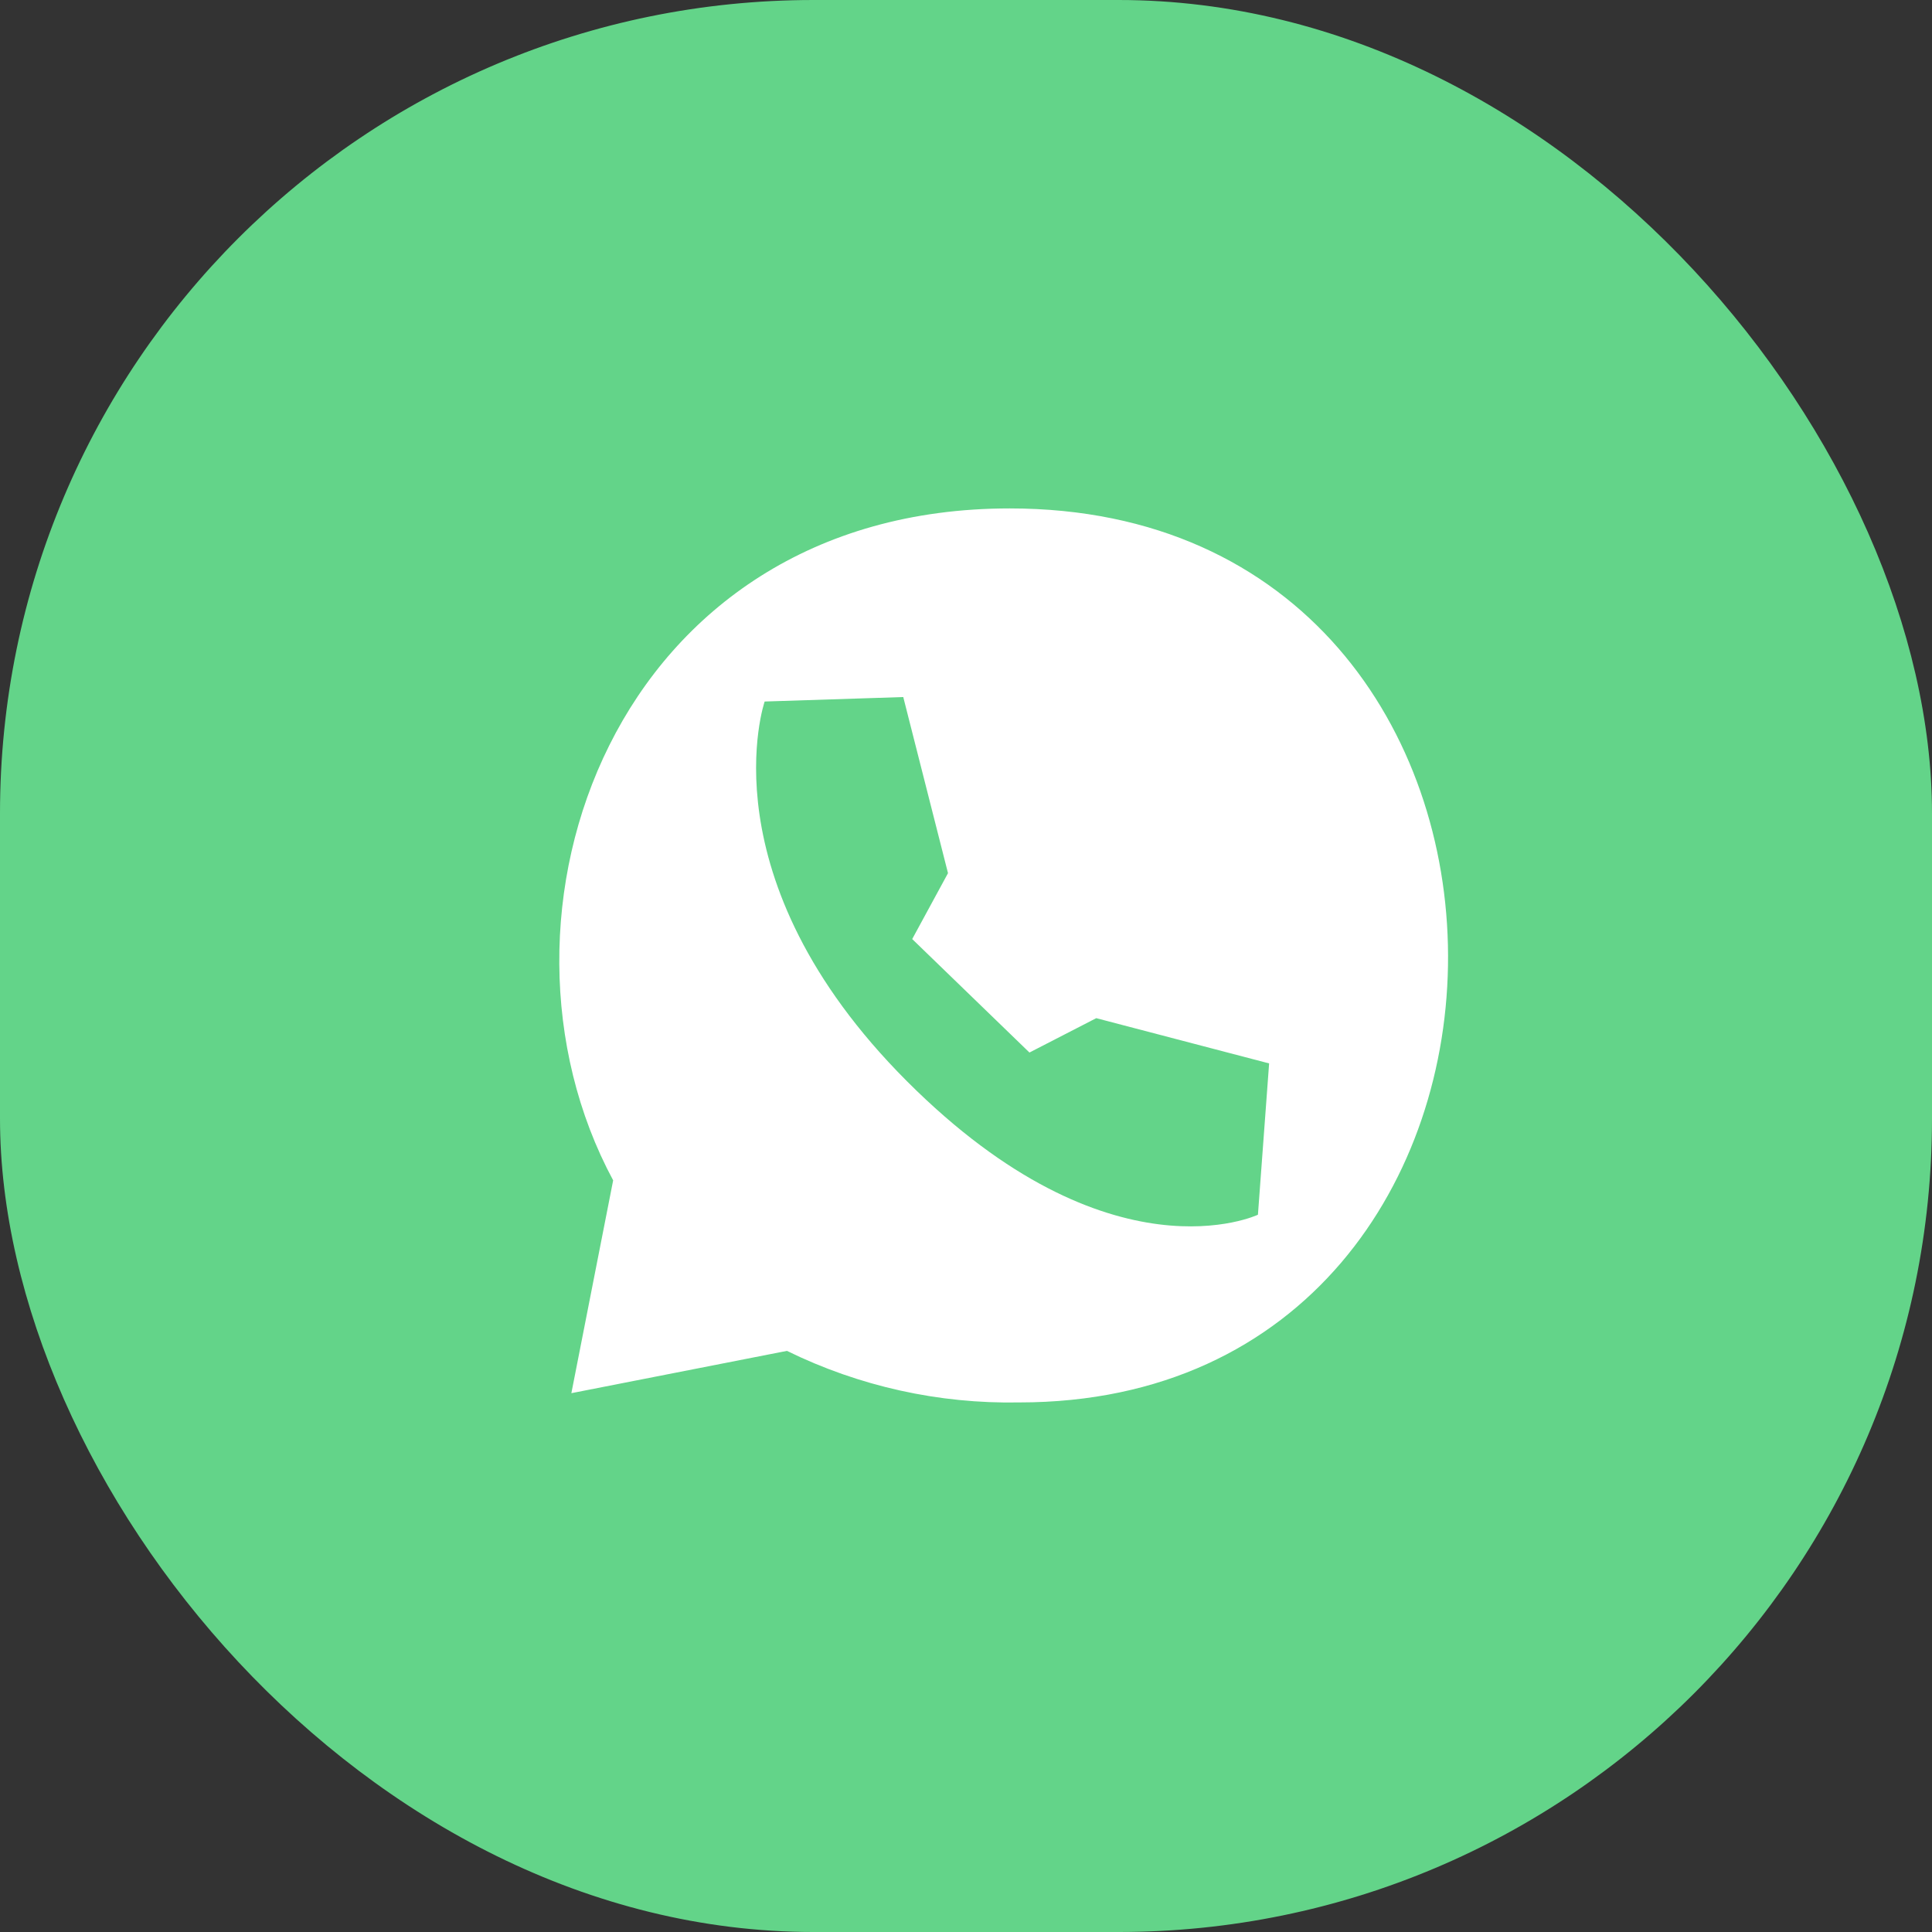
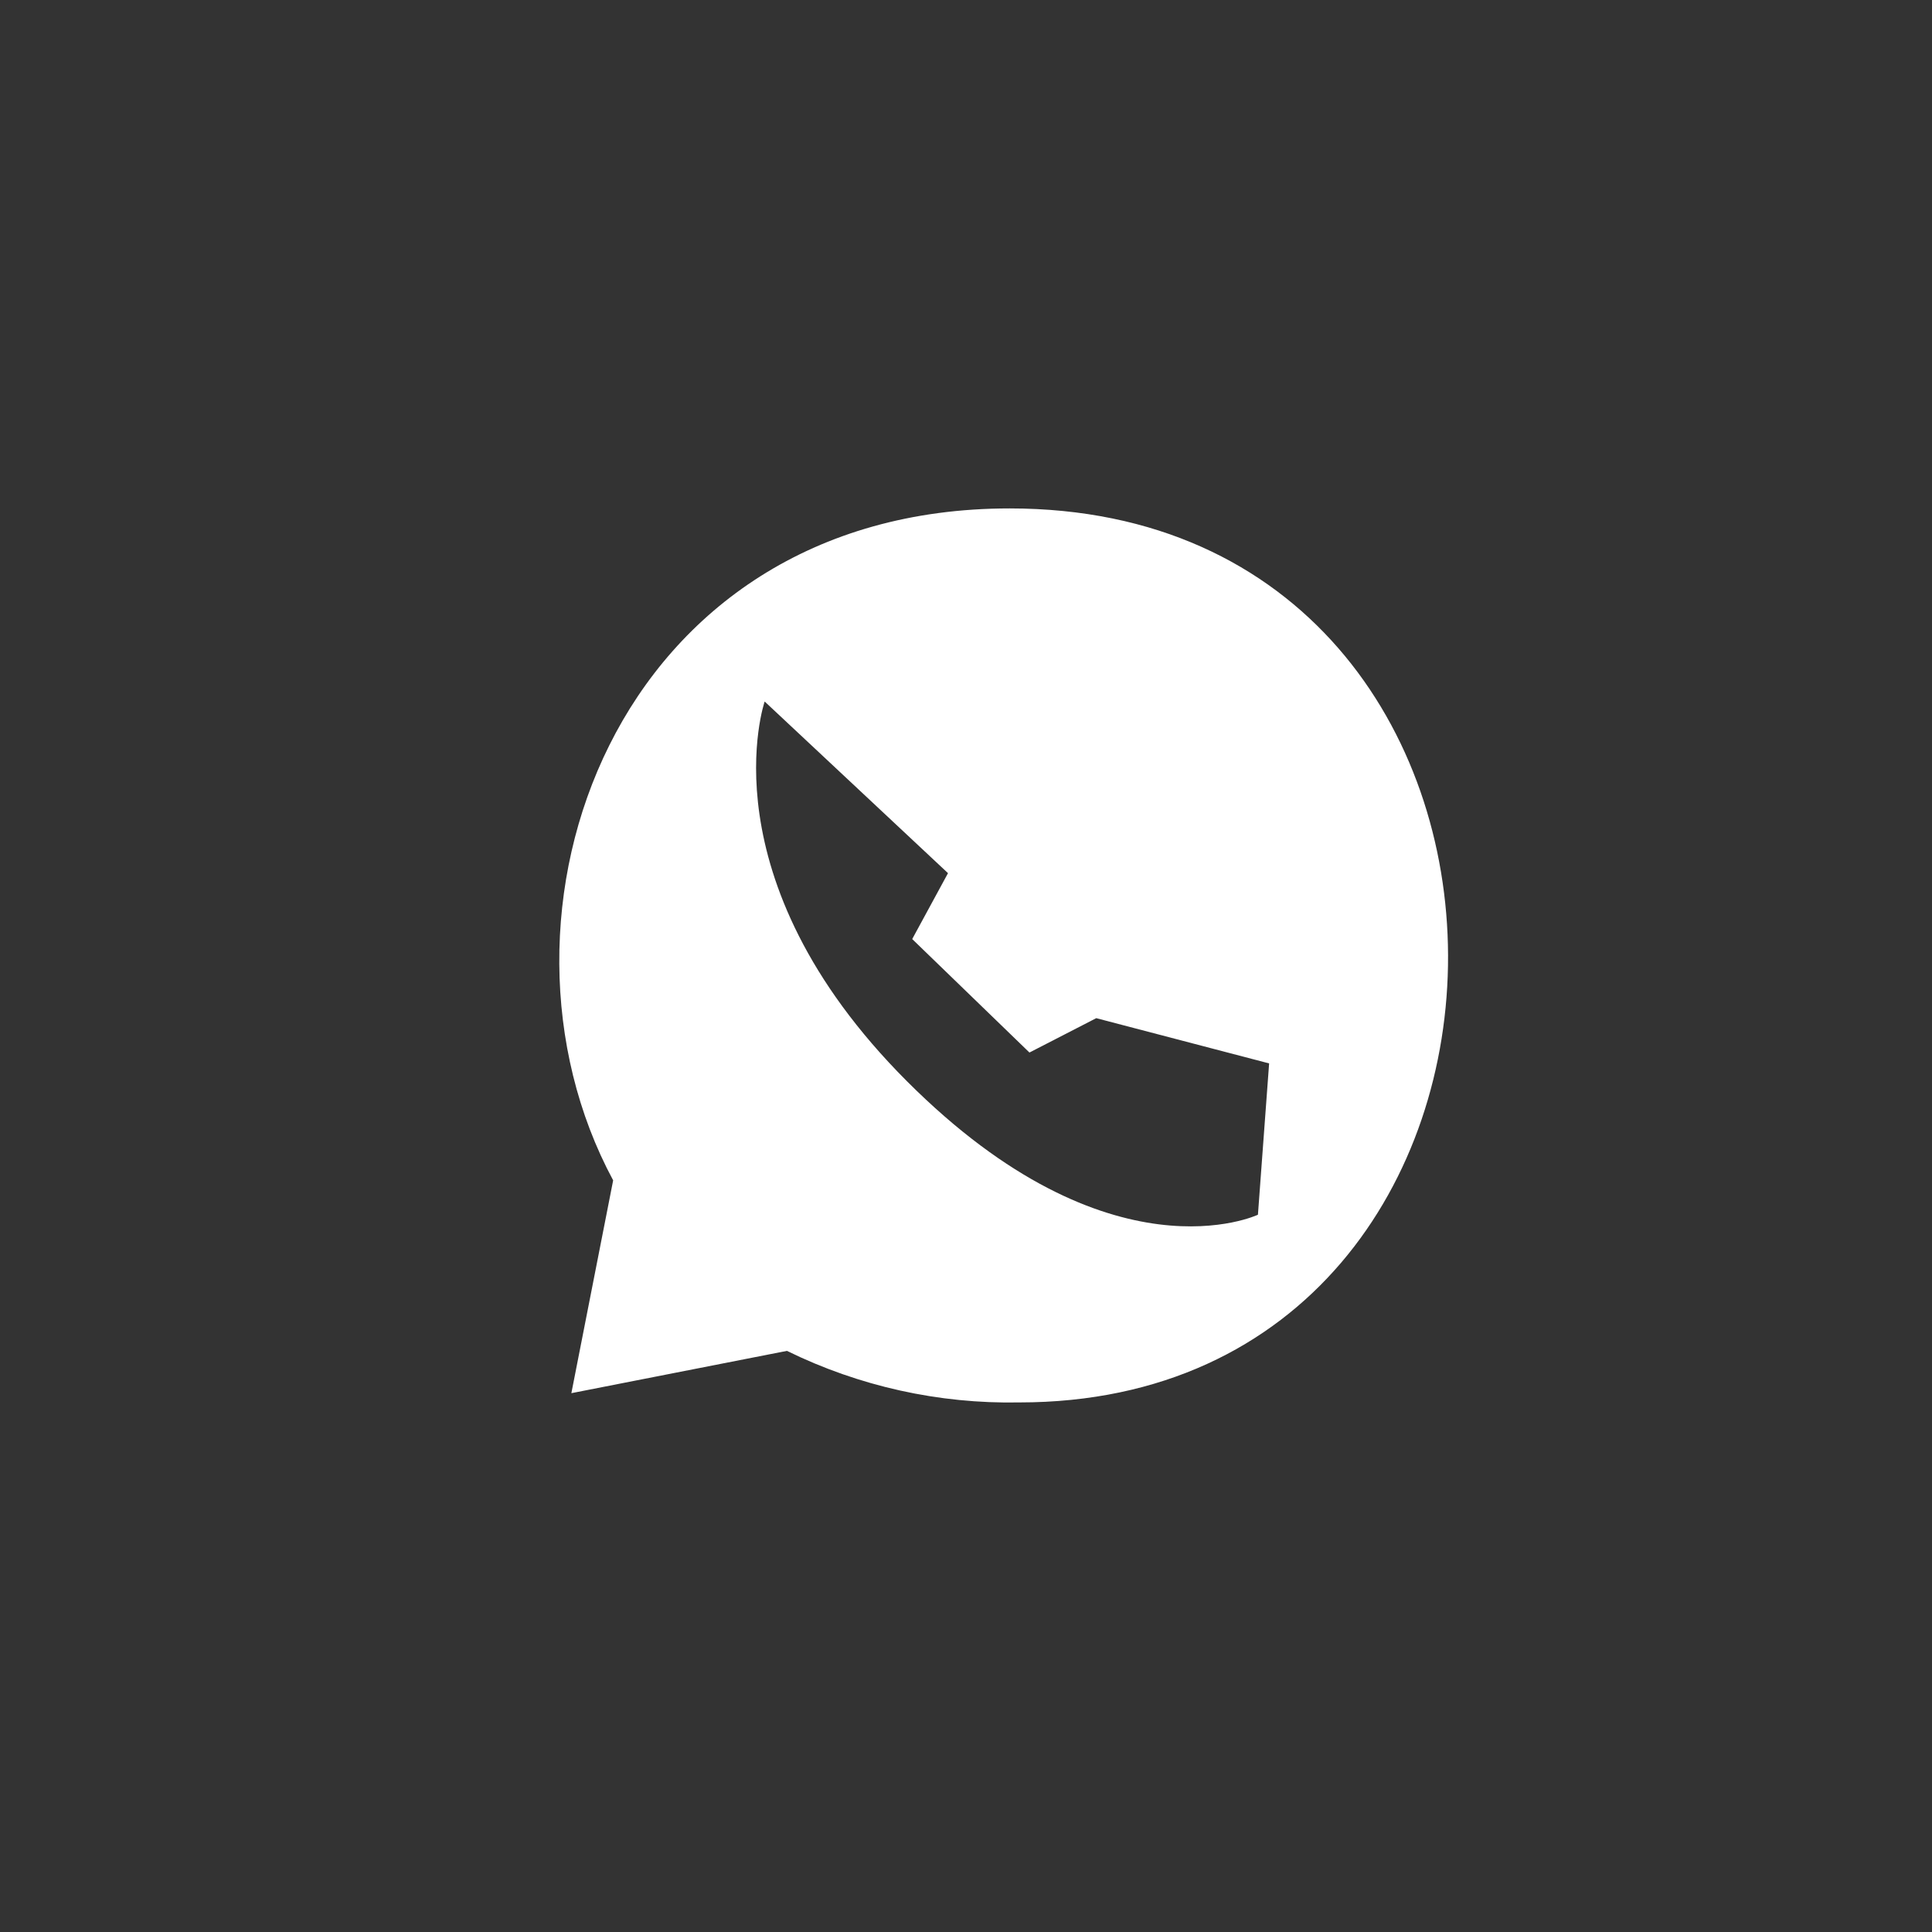
<svg xmlns="http://www.w3.org/2000/svg" width="38" height="38" viewBox="0 0 38 38" fill="none">
  <rect x="0" y="0" width="38" height="38" fill="#333333" stroke="none" />
-   <rect width="38" height="38" rx="16" fill="#63D489" />
-   <path fill-rule="evenodd" clip-rule="evenodd" d="M20.048 27.584C18.465 27.614 16.899 27.267 15.478 26.57L11.238 27.402L12.06 23.216C9.26 18.016 12.06 10 19.86 10C31.36 10 31.288 27.584 20.048 27.584ZM20.248 20.702L17.942 18.47L18.646 17.174L17.766 13.71L15.04 13.798C15.04 13.798 13.84 17.266 17.84 21.268C21.84 25.27 24.742 23.892 24.742 23.892L24.962 20.916L21.562 20.026L20.248 20.702Z" fill="white" />
+   <path fill-rule="evenodd" clip-rule="evenodd" d="M20.048 27.584C18.465 27.614 16.899 27.267 15.478 26.57L11.238 27.402L12.06 23.216C9.26 18.016 12.06 10 19.86 10C31.36 10 31.288 27.584 20.048 27.584ZM20.248 20.702L17.942 18.47L18.646 17.174L15.04 13.798C15.04 13.798 13.84 17.266 17.84 21.268C21.84 25.27 24.742 23.892 24.742 23.892L24.962 20.916L21.562 20.026L20.248 20.702Z" fill="white" />
</svg>